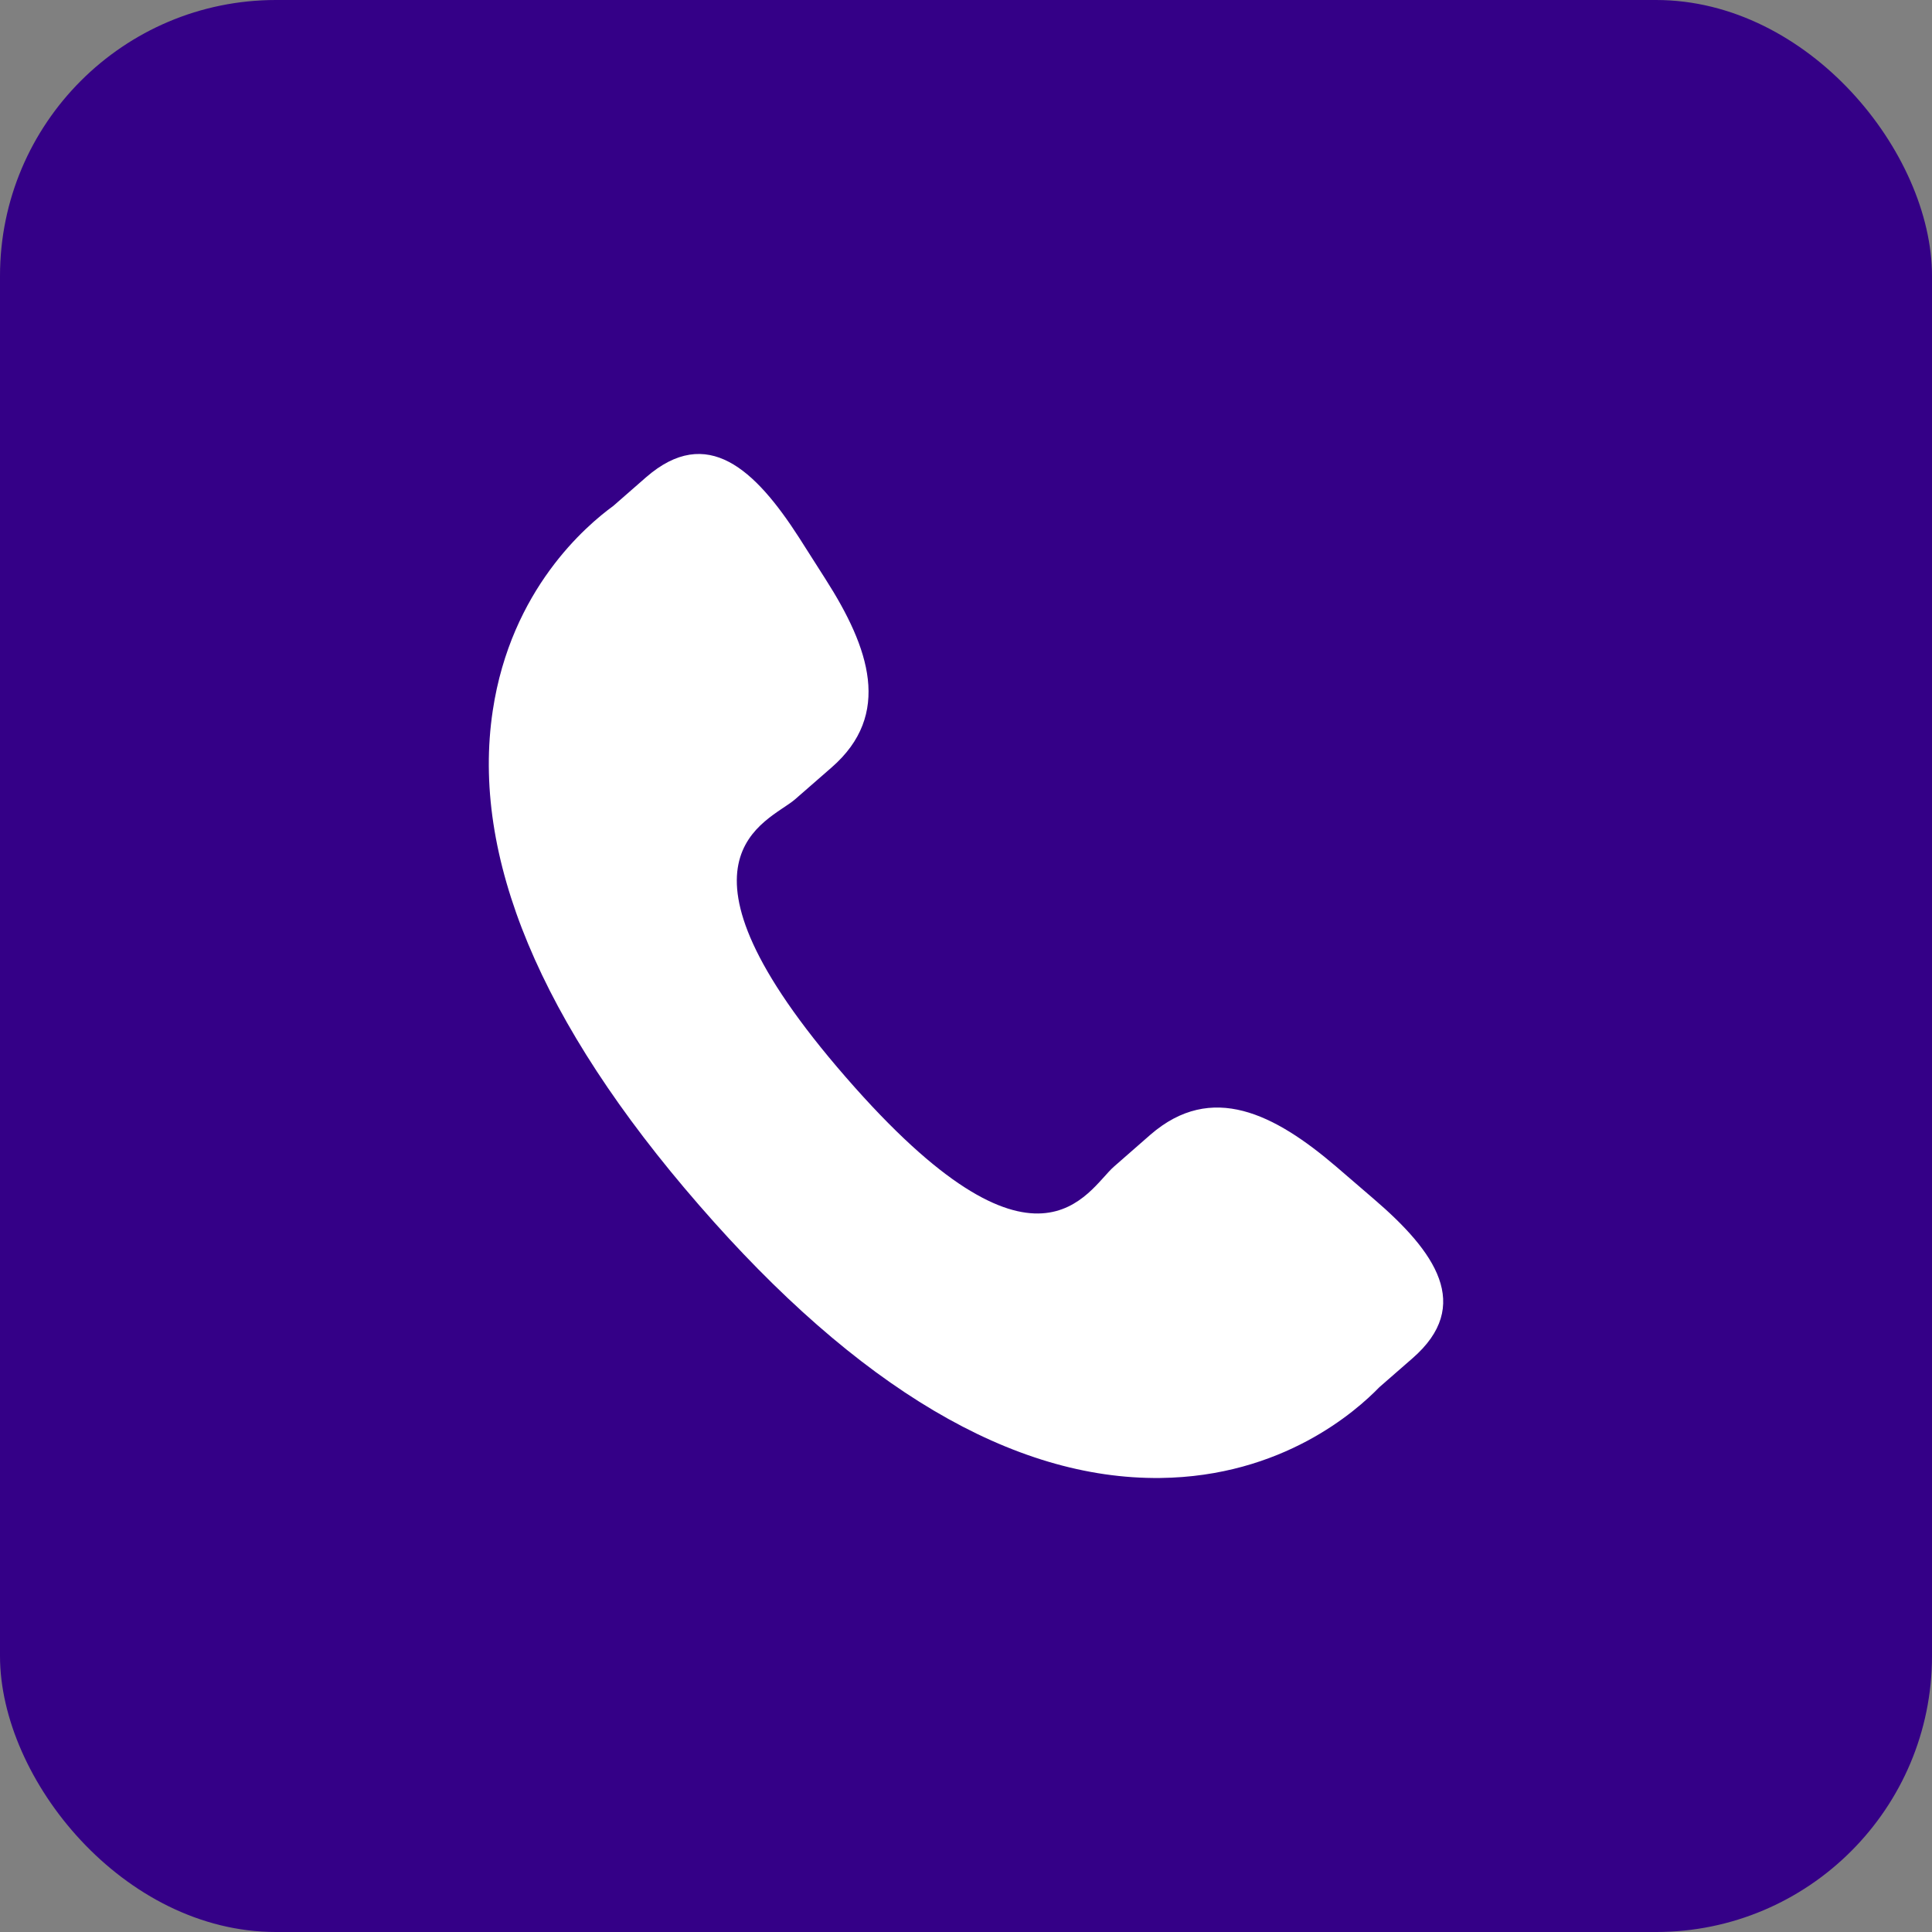
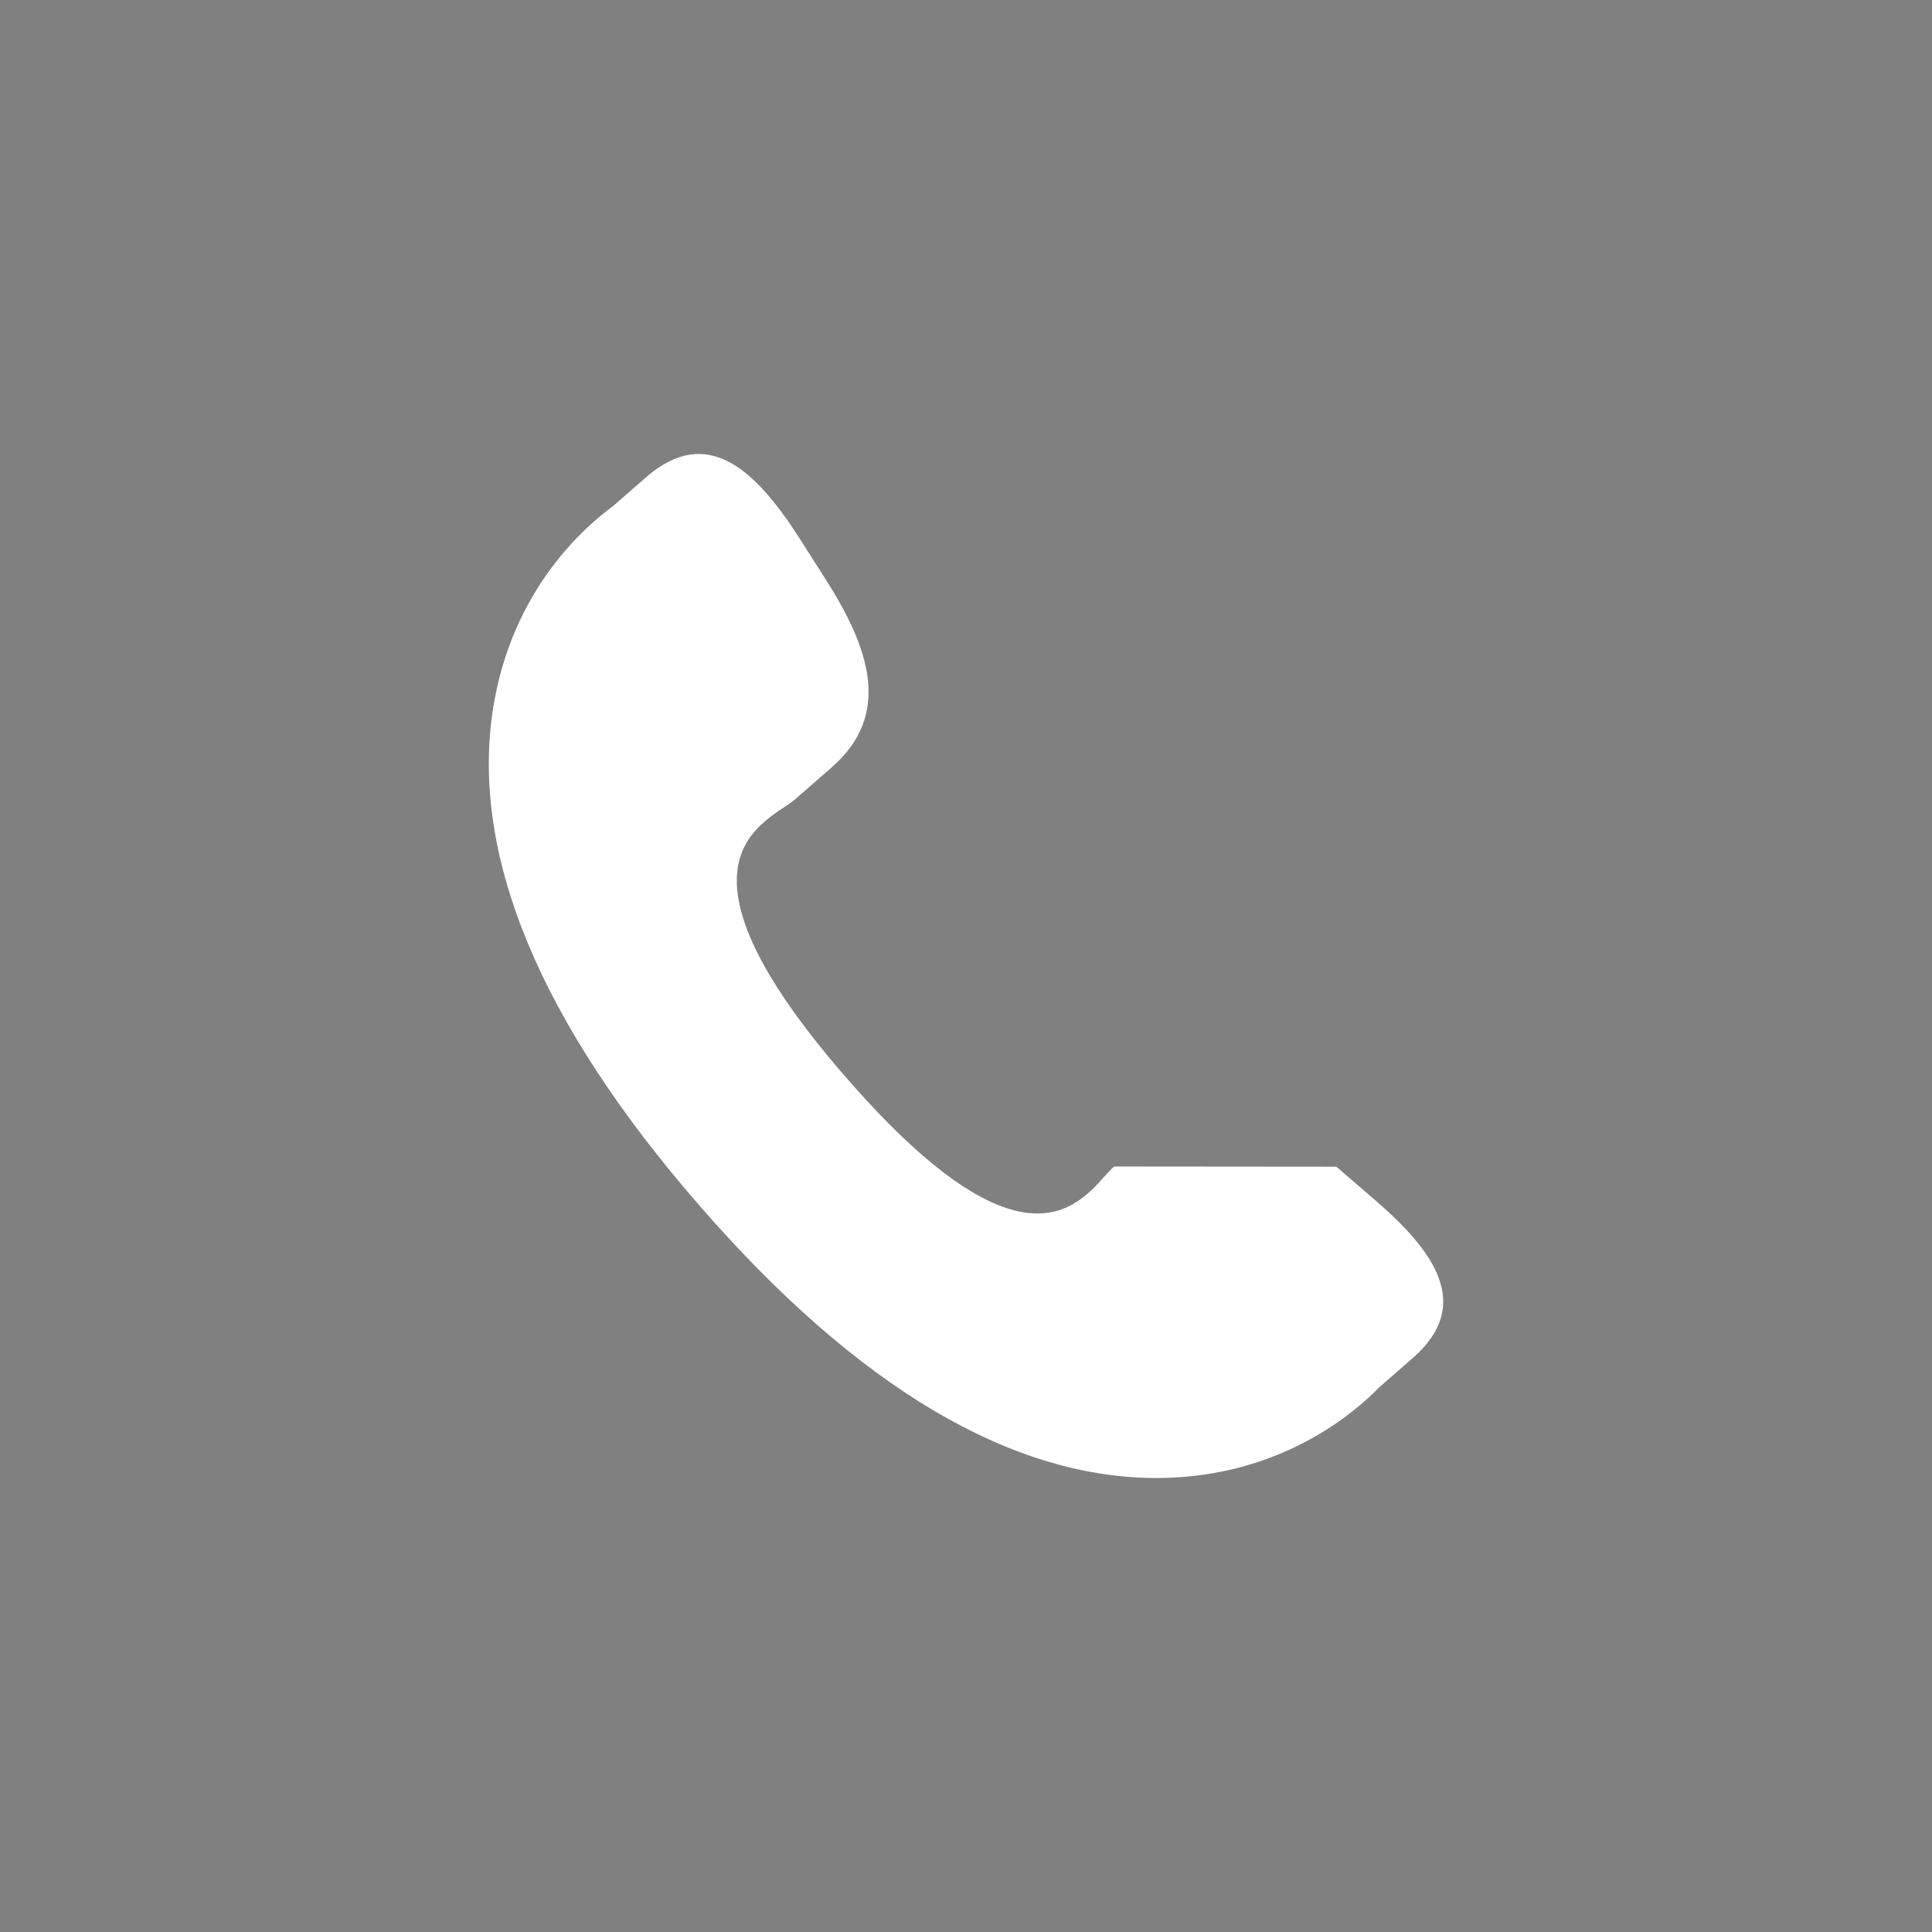
<svg xmlns="http://www.w3.org/2000/svg" width="70" height="70" viewBox="0 0 70 70" fill="none">
  <rect x="0" y="0" width="70" height="70" fill="#808080" stroke="none" />
-   <rect width="70" height="70" rx="10" fill="#340087" />
-   <path d="M48.417 42.272C46.176 40.355 43.901 39.194 41.687 41.108L40.365 42.265C39.398 43.105 37.6 47.029 30.647 39.03C23.695 31.042 27.832 29.798 28.801 28.966L30.13 27.807C32.332 25.889 31.501 23.474 29.913 20.988L28.954 19.482C27.358 17.002 25.621 15.373 23.413 17.288L22.22 18.331C21.244 19.042 18.516 21.353 17.854 25.743C17.058 31.01 19.57 37.042 25.326 43.661C31.074 50.282 36.702 53.608 42.033 53.55C46.464 53.502 49.14 51.125 49.977 50.26L51.174 49.216C53.376 47.302 52.008 45.353 49.765 43.432L48.417 42.272Z" fill="white" />
+   <path d="M48.417 42.272L40.365 42.265C39.398 43.105 37.6 47.029 30.647 39.03C23.695 31.042 27.832 29.798 28.801 28.966L30.13 27.807C32.332 25.889 31.501 23.474 29.913 20.988L28.954 19.482C27.358 17.002 25.621 15.373 23.413 17.288L22.22 18.331C21.244 19.042 18.516 21.353 17.854 25.743C17.058 31.01 19.57 37.042 25.326 43.661C31.074 50.282 36.702 53.608 42.033 53.55C46.464 53.502 49.14 51.125 49.977 50.26L51.174 49.216C53.376 47.302 52.008 45.353 49.765 43.432L48.417 42.272Z" fill="white" />
</svg>